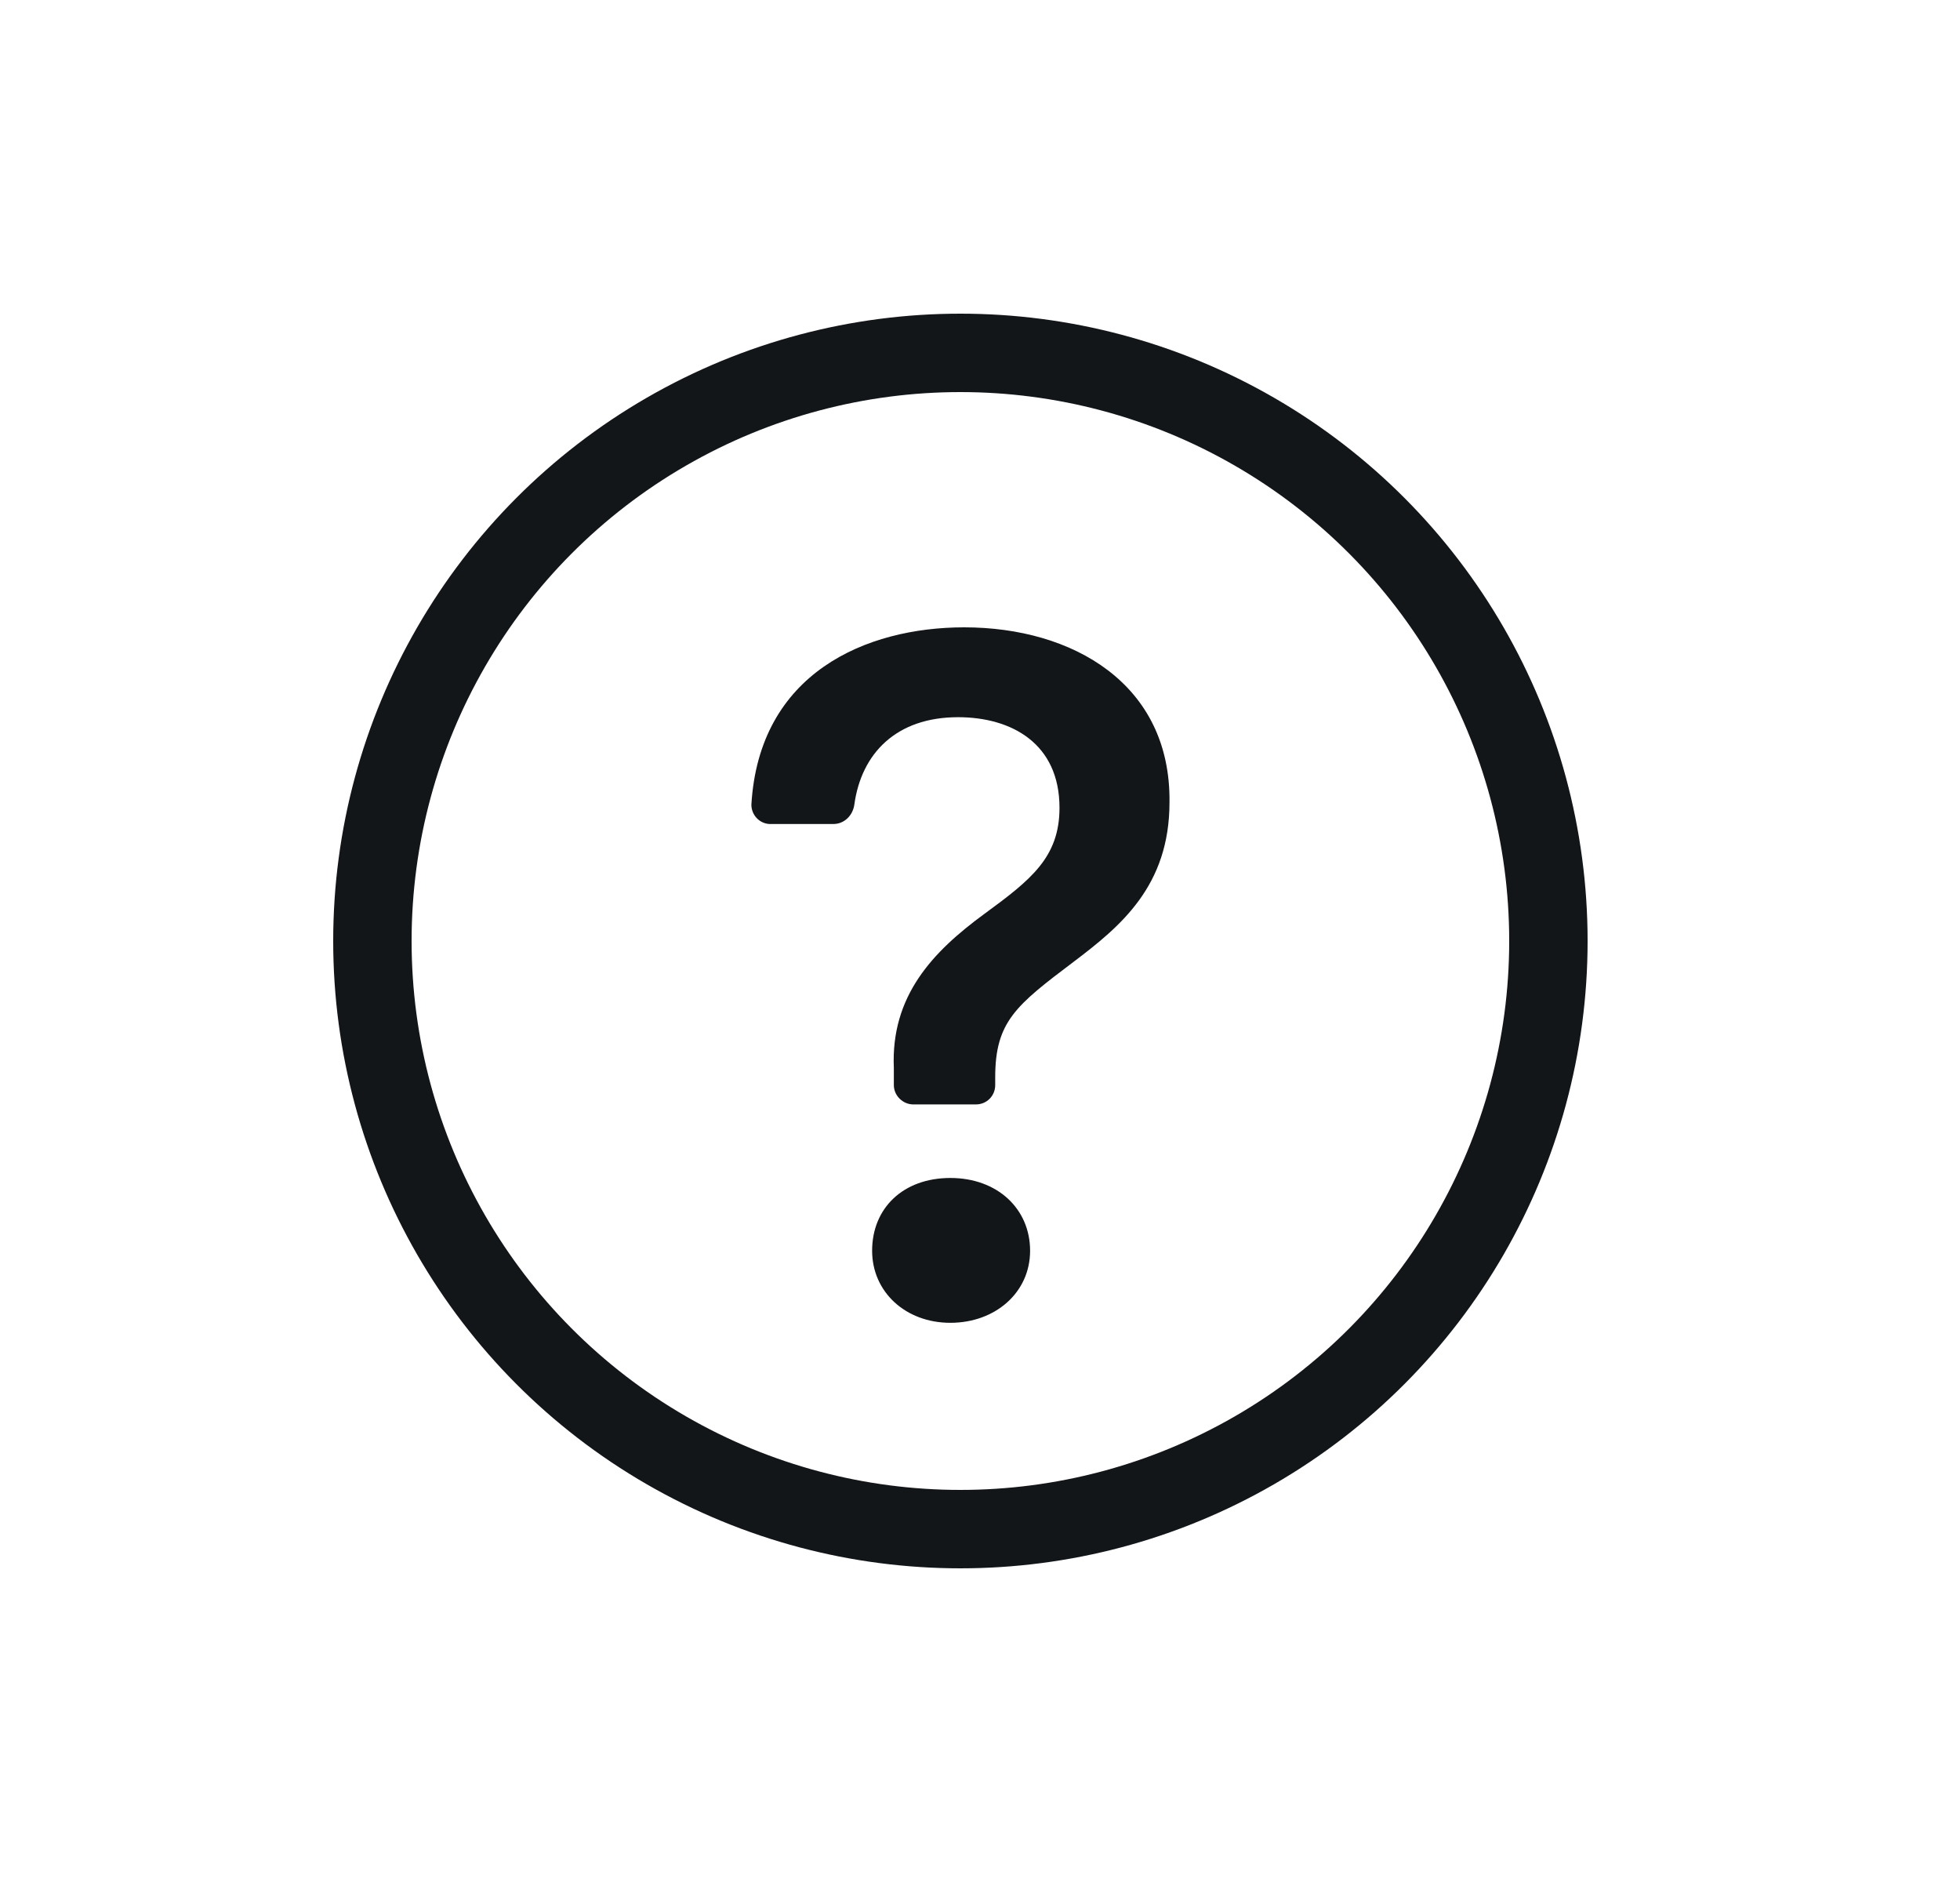
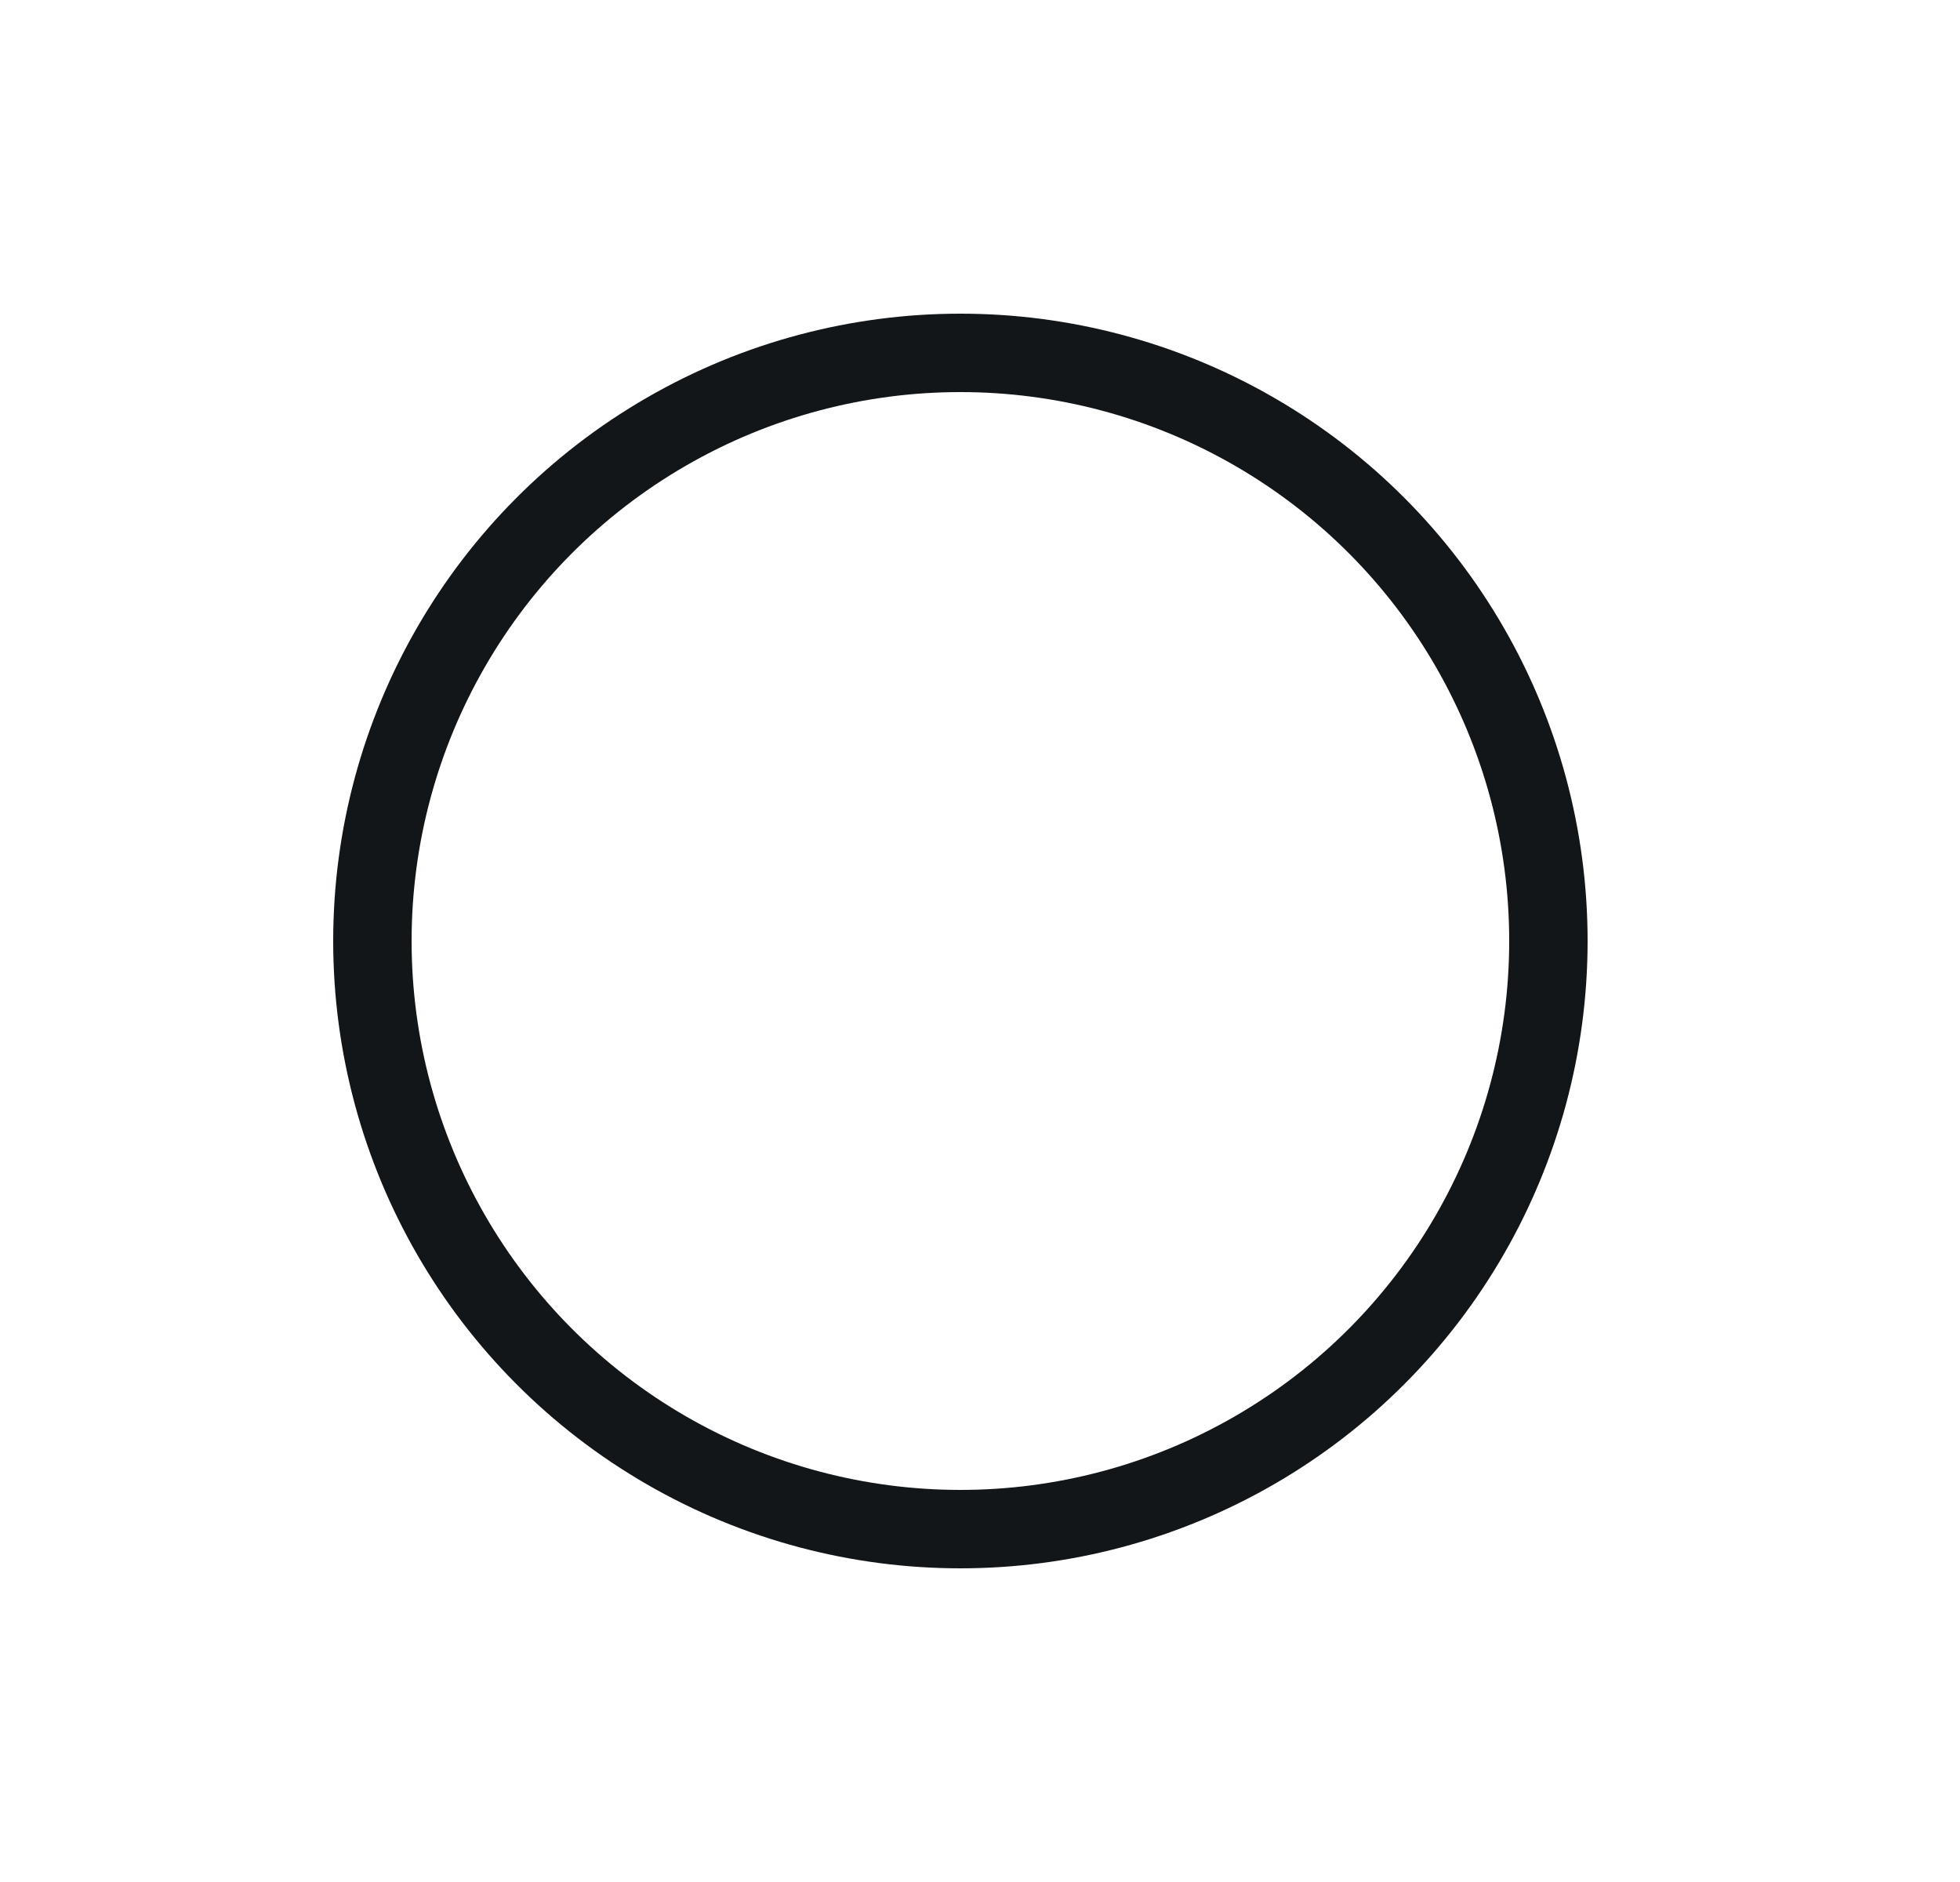
<svg xmlns="http://www.w3.org/2000/svg" width="25" height="24" viewBox="0 0 25 24" fill="none">
  <g clip-path="url(#clip0_4287_15415)">
    <circle cx="12.25" cy="12" r="7.5" stroke="#121619" />
-     <path d="M9.584 10.262C9.584 10.39 9.682 10.499 9.811 10.508C9.811 10.508 9.811 10.508 9.821 10.508H10.63C10.769 10.508 10.877 10.4 10.897 10.262C10.986 9.61 11.43 9.146 12.22 9.146C12.902 9.146 13.514 9.481 13.514 10.301C13.514 10.933 13.149 11.22 12.556 11.654C11.895 12.138 11.361 12.701 11.401 13.62V13.837C11.401 13.975 11.519 14.084 11.648 14.084H12.448C12.586 14.084 12.694 13.975 12.694 13.837V13.738C12.694 13.027 12.961 12.819 13.692 12.267C14.294 11.812 14.917 11.299 14.917 10.232C14.936 8.721 13.682 8 12.299 8C11.045 8 9.682 8.583 9.584 10.262ZM11.124 15.95C11.124 16.474 11.549 16.869 12.122 16.869C12.694 16.869 13.139 16.484 13.139 15.95C13.139 15.417 12.724 15.022 12.122 15.022C11.519 15.022 11.124 15.407 11.124 15.95Z" fill="#121619" />
  </g>
  <defs>
    <clipPath id="clip0_4287_15415">
      <rect width="16" height="16" fill="white" transform="translate(4.25 4)" />
    </clipPath>
  </defs>
</svg>